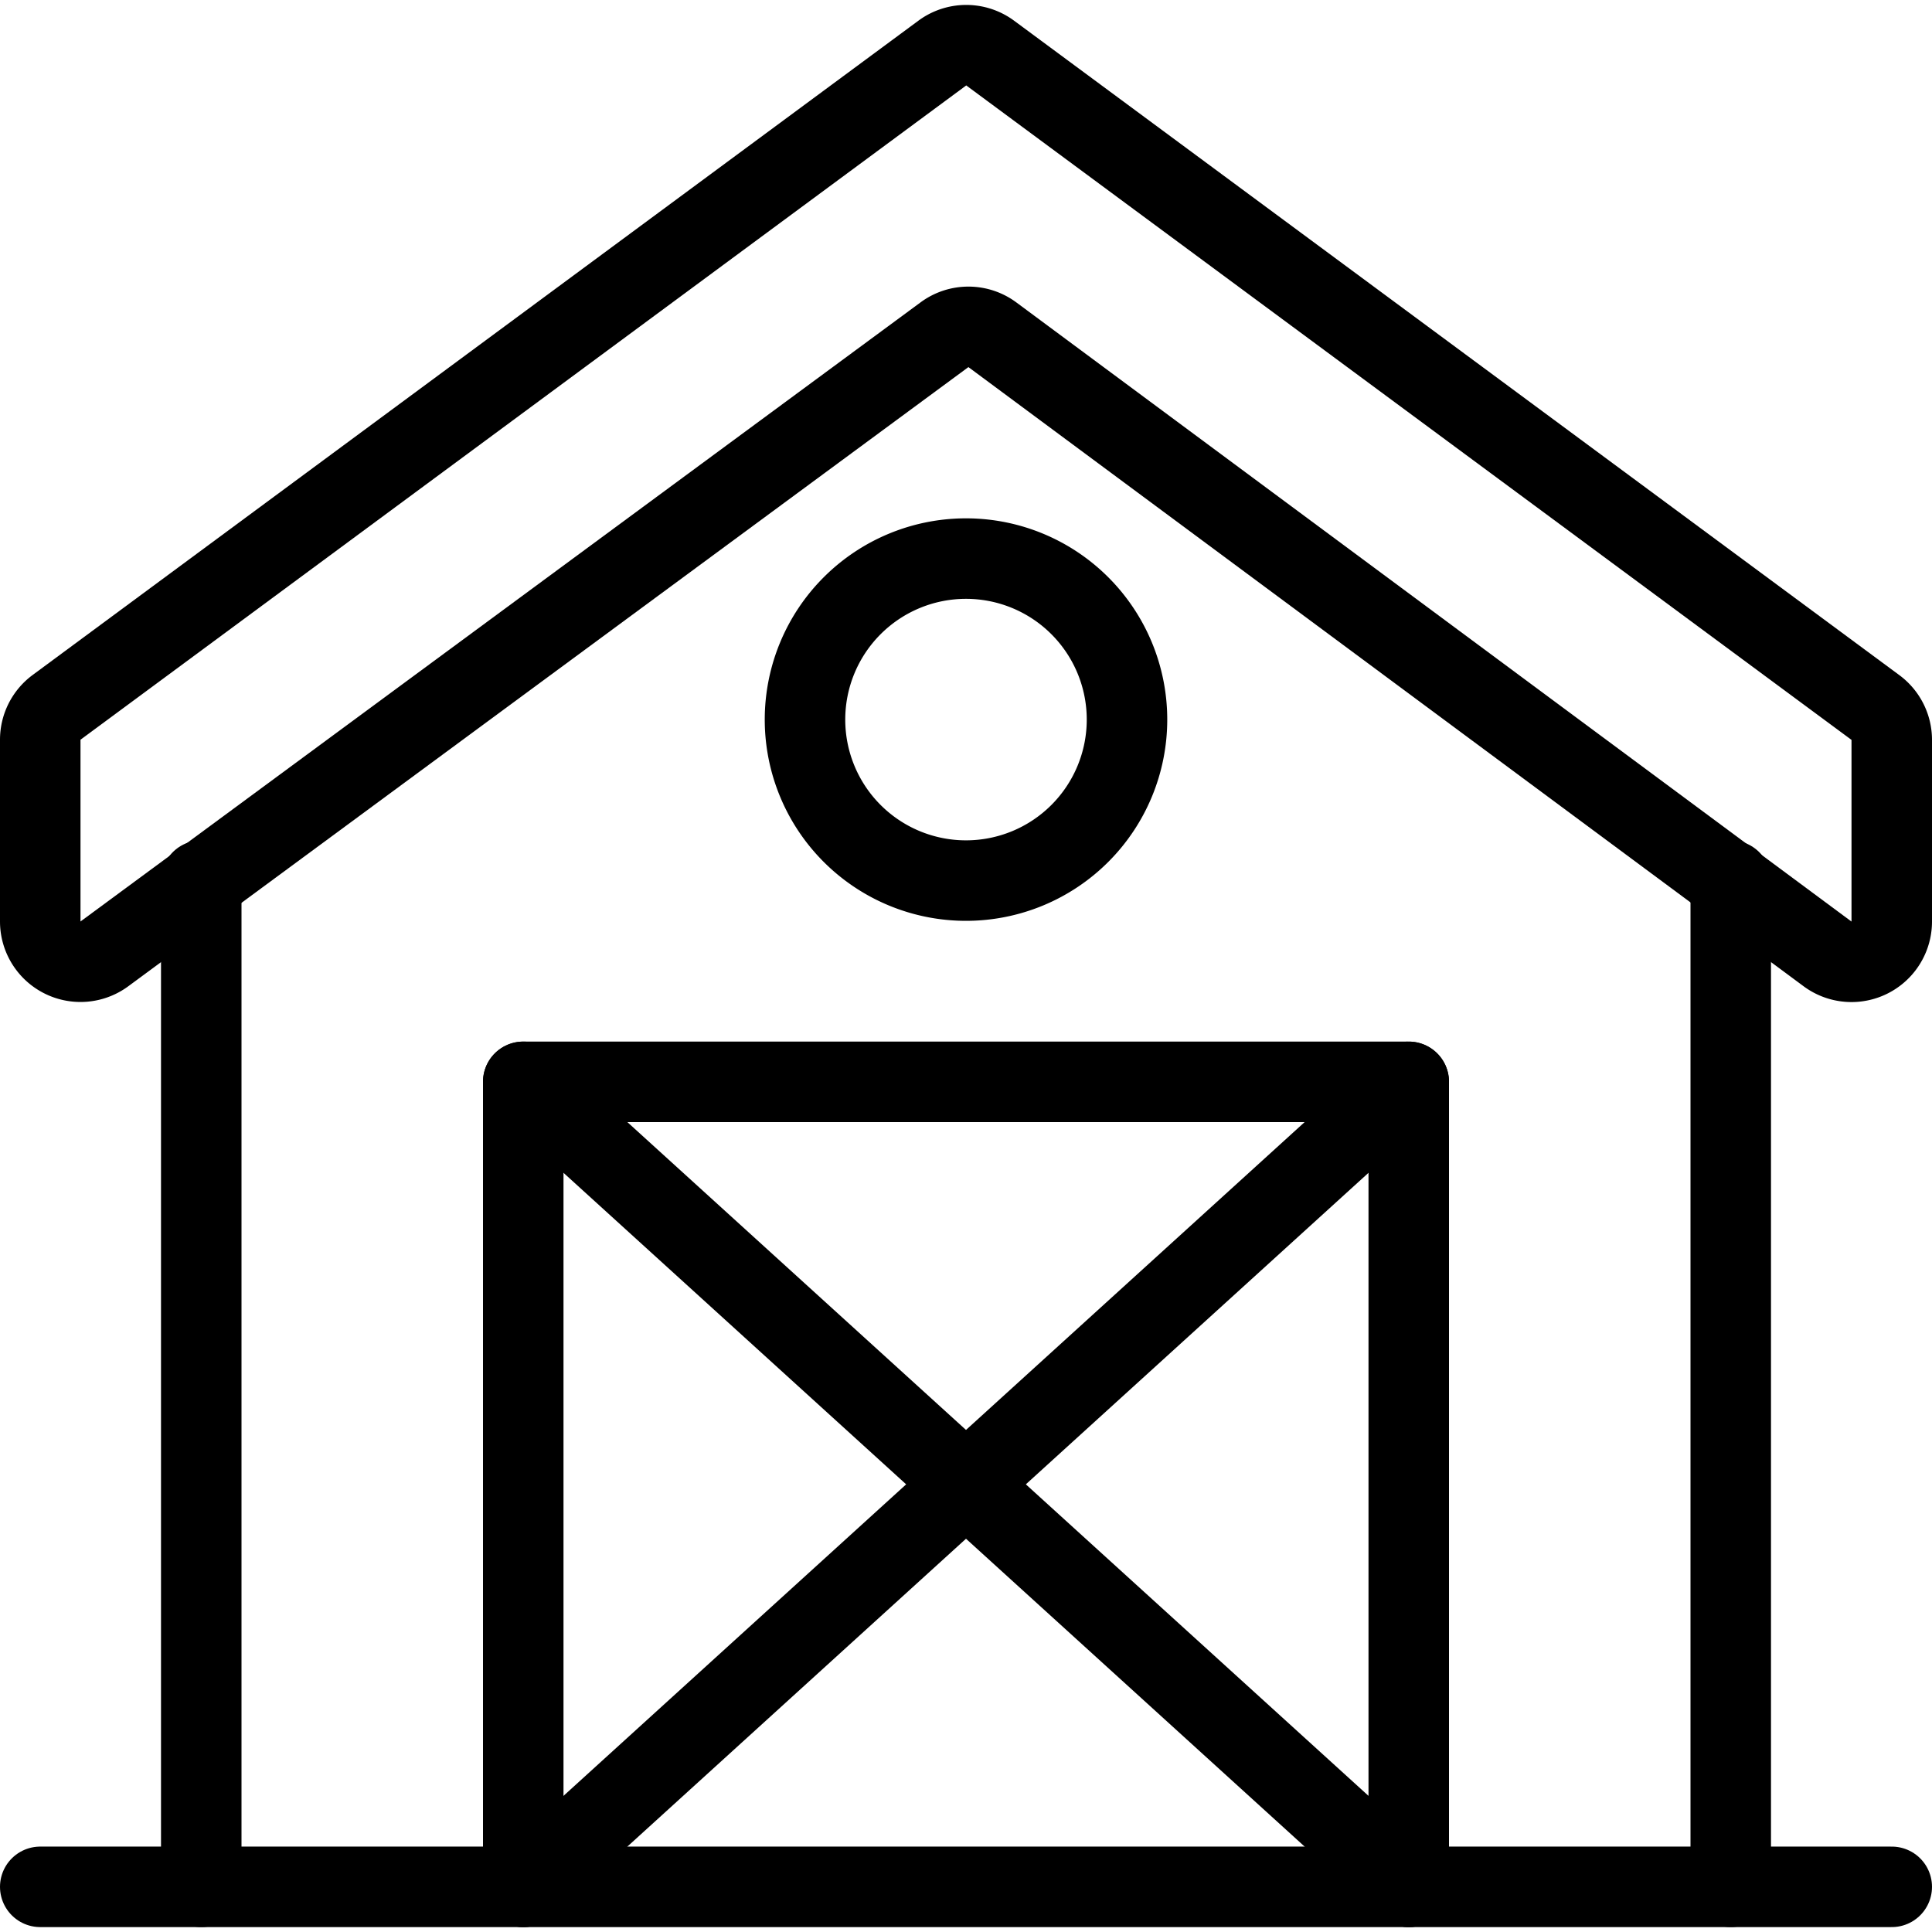
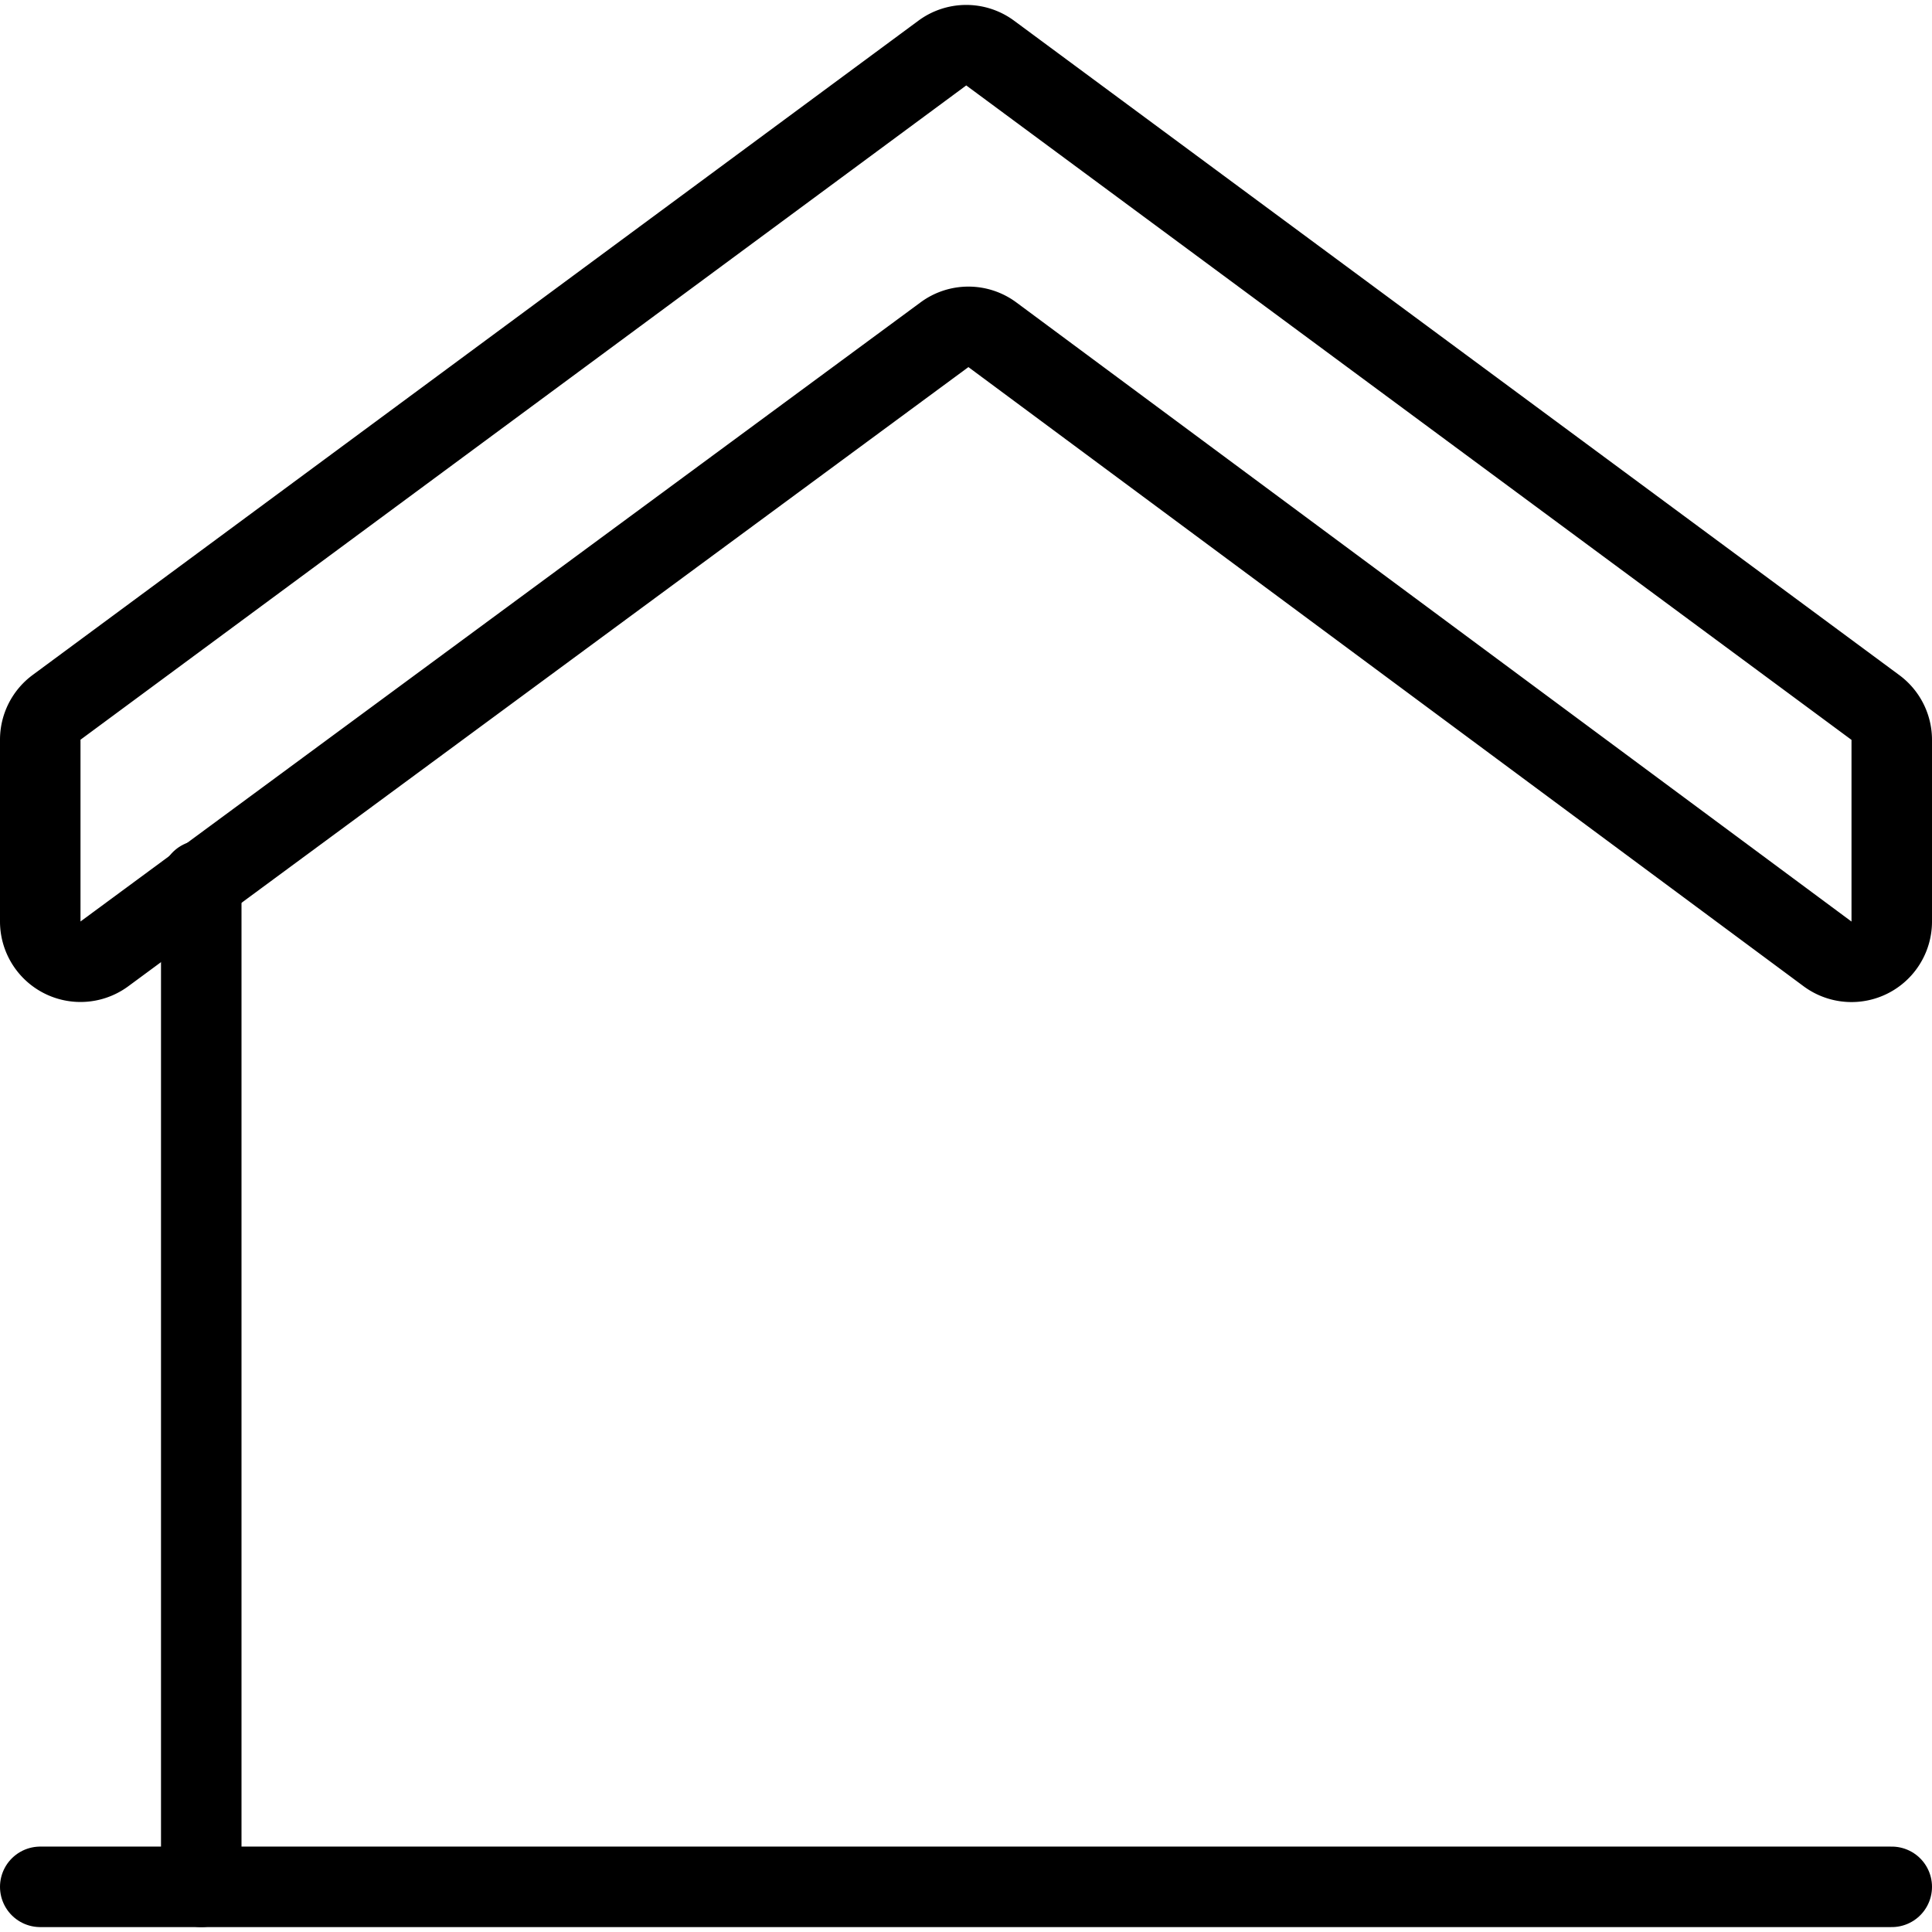
<svg xmlns="http://www.w3.org/2000/svg" viewBox="0 0 24 24">
  <g transform="matrix(1,0,0,1,0,0)">
    <path d="M0.5 23.439L23.5 23.439" fill="none" stroke="#000000" stroke-linecap="round" stroke-linejoin="round" />
-     <path d="M21.5 23.439L21.5 10.939" fill="none" stroke="#000000" stroke-linecap="round" stroke-linejoin="round" />
    <path d="M2.5 10.939L2.5 23.439" fill="none" stroke="#000000" stroke-linecap="round" stroke-linejoin="round" />
    <path d="M23.5,9.191a.5.5,0,0,0-.2-.4L12.3.659a.5.5,0,0,0-.594,0L.7,8.789a.5.5,0,0,0-.2.4v2.258a.5.5,0,0,0,.8.4L11.733,4.158a.5.5,0,0,1,.594,0L22.7,11.848a.5.5,0,0,0,.8-.4Z" fill="none" stroke="#000000" stroke-linecap="round" stroke-linejoin="round" />
-     <path d="M17.5 23.439L17.5 13.439 6.5 13.439 6.5 23.439" fill="none" stroke="#000000" stroke-linecap="round" stroke-linejoin="round" />
-     <path d="M6.5 13.439L17.5 23.439" fill="none" stroke="#000000" stroke-linecap="round" stroke-linejoin="round" />
-     <path d="M17.5 13.439L6.5 23.439" fill="none" stroke="#000000" stroke-linecap="round" stroke-linejoin="round" />
-     <path d="M10.000 8.939 A2.000 2.000 0 1 0 14.000 8.939 A2.000 2.000 0 1 0 10.000 8.939 Z" fill="none" stroke="#000000" stroke-linecap="round" stroke-linejoin="round" />
  </g>
</svg>